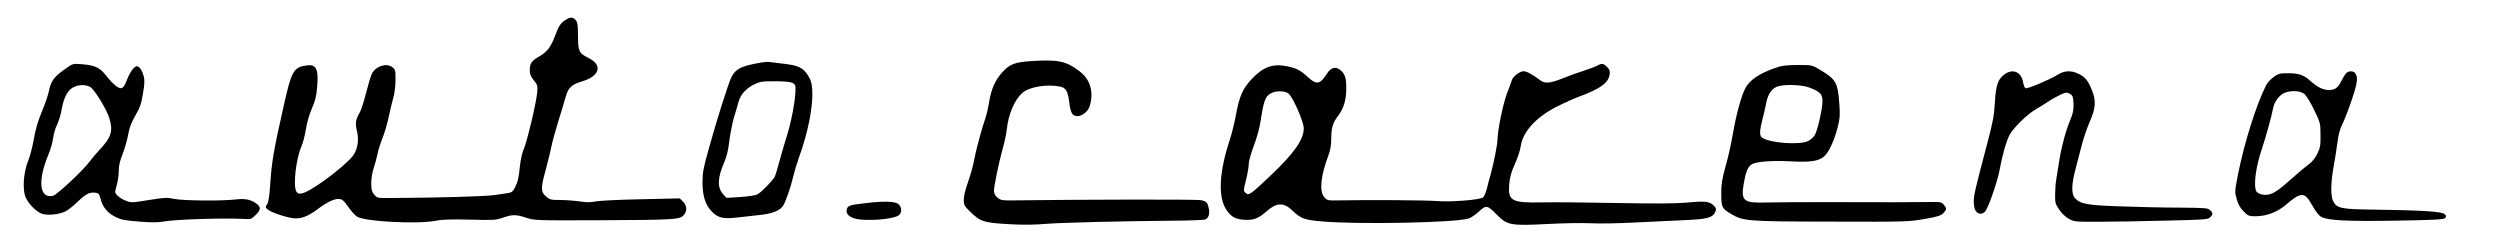
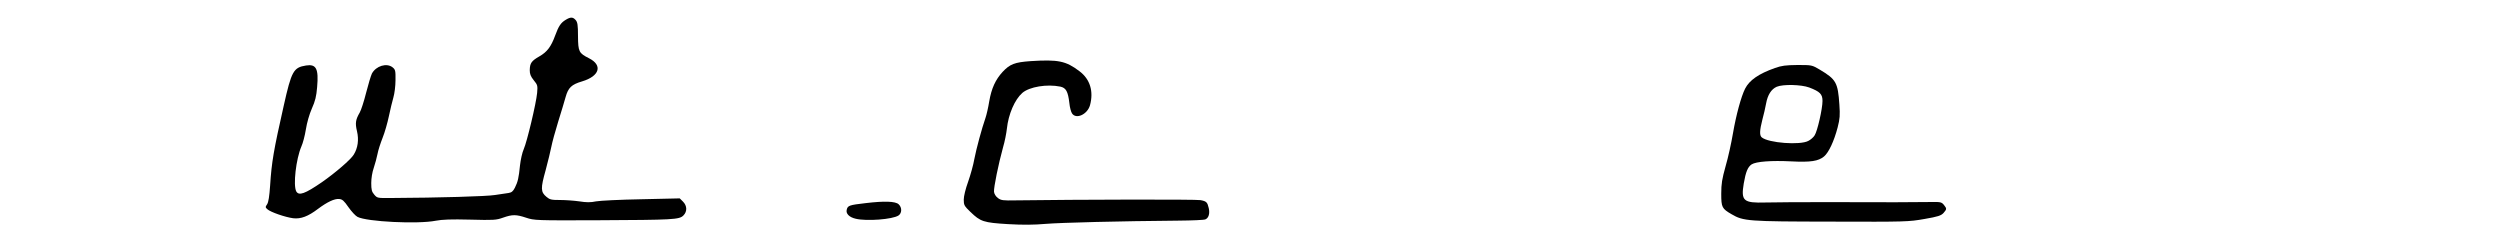
<svg xmlns="http://www.w3.org/2000/svg" version="1.0" viewBox="0 0 2000 196" preserveAspectRatio="xMidYMid meet">
  <g transform="translate(0,196) scale(0.1,-0.1)" fill="#000000" stroke="none">
    <path d="M4525 1801 c-38 -23 -56 -49 -84 -126 -33 -90 -65 -131 -126 -166 -63 -36 -76 -54 -77 -110 0 -31 7 -50 32 -81 31 -38 32 -43 27 -102 -8 -84 -81 -390 -107 -449 -12 -26 -25 -85 -30 -130 -10 -100 -17 -131 -41 -179 -15 -29 -26 -38 -51 -42 -18 -2 -67 -10 -108 -16 -65 -11 -450 -22 -828 -24 -113 -1 -114 -1 -138 27 -20 23 -24 39 -24 93 0 38 8 87 20 121 11 32 24 82 30 111 5 29 24 87 41 130 17 42 39 120 50 172 11 52 27 120 36 150 9 30 17 93 17 138 1 76 -1 85 -23 103 -47 38 -133 12 -166 -50 -8 -17 -29 -86 -46 -153 -17 -68 -40 -139 -51 -158 -33 -57 -38 -84 -22 -150 16 -68 7 -134 -26 -187 -23 -39 -148 -146 -254 -220 -137 -94 -185 -111 -206 -74 -26 49 -2 259 41 359 12 26 28 87 36 137 8 52 28 122 48 167 27 60 36 98 42 171 13 148 -7 186 -89 173 -100 -16 -116 -44 -178 -321 -81 -358 -97 -451 -109 -639 -6 -86 -13 -133 -24 -150 -15 -22 -15 -25 2 -40 25 -23 144 -64 207 -72 61 -7 119 15 198 75 72 54 132 83 169 79 26 -2 39 -14 75 -66 24 -34 56 -69 72 -77 74 -39 482 -59 625 -31 52 10 124 13 275 9 191 -5 209 -4 265 16 74 26 104 26 185 -1 64 -21 75 -22 575 -20 600 3 649 5 682 38 32 32 30 78 -3 111 l-26 26 -307 -7 c-168 -3 -332 -11 -363 -17 -42 -9 -77 -9 -133 0 -42 6 -111 11 -155 11 -69 0 -82 3 -108 25 -47 39 -48 67 -7 213 19 72 40 157 46 189 6 32 30 121 54 198 24 77 51 166 60 199 21 75 47 100 132 125 140 42 166 129 55 185 -81 41 -87 52 -88 177 0 90 -4 112 -19 129 -22 25 -41 25 -80 1z" />
    <path d="M8245 1471 c-128 -9 -166 -24 -224 -86 -57 -62 -89 -131 -107 -235 -8 -50 -22 -110 -30 -133 -30 -86 -73 -245 -89 -328 -8 -47 -31 -129 -50 -183 -21 -58 -35 -116 -35 -143 0 -43 4 -51 53 -98 81 -78 104 -86 301 -98 122 -7 208 -6 301 2 120 10 592 22 1065 26 107 1 203 5 213 10 26 11 37 46 27 90 -11 47 -18 55 -66 64 -31 7 -981 5 -1481 -2 -99 -2 -115 0 -140 19 -17 13 -29 32 -31 50 -3 33 36 224 72 354 14 47 27 114 31 150 12 116 63 234 124 287 57 49 197 72 304 50 45 -10 61 -38 72 -132 3 -33 13 -70 21 -82 32 -50 123 -9 144 65 30 111 1 208 -84 272 -109 83 -171 95 -391 81z" />
-     <path d="M6085 1459 c-158 -28 -199 -49 -234 -117 -24 -49 -118 -344 -180 -569 -44 -156 -51 -194 -51 -272 0 -108 23 -181 75 -234 48 -50 92 -60 202 -47 48 6 130 15 180 20 100 10 162 35 187 73 21 32 63 151 81 232 9 39 29 106 45 150 74 203 116 414 108 545 -3 53 -10 77 -33 115 -39 63 -79 82 -195 95 -52 6 -103 12 -115 14 -11 2 -42 0 -70 -5z m255 -162 c21 -11 25 -20 24 -57 0 -79 -35 -262 -70 -370 -18 -58 -45 -150 -60 -205 -14 -55 -31 -109 -37 -120 -16 -31 -109 -126 -138 -140 -14 -8 -75 -17 -136 -21 l-111 -7 -26 28 c-48 52 -47 129 5 249 22 50 35 103 44 181 8 61 25 146 38 190 13 44 30 99 36 123 16 56 60 105 123 136 47 23 63 26 167 26 74 0 125 -5 141 -13z" />
-     <path d="M545 1425 c-115 -79 -136 -106 -155 -199 -7 -32 -32 -105 -56 -161 -30 -71 -49 -137 -63 -216 -11 -63 -32 -143 -47 -179 -38 -92 -46 -238 -16 -295 27 -54 87 -112 130 -126 41 -13 127 -6 180 17 20 8 66 44 102 79 68 65 96 79 145 73 24 -3 30 -10 40 -50 16 -65 55 -112 120 -144 47 -23 77 -28 191 -37 101 -8 151 -7 202 2 87 16 473 28 624 20 65 -4 68 -3 102 30 43 41 45 62 10 90 -43 34 -91 44 -163 36 -110 -14 -429 -11 -498 4 -55 12 -75 11 -201 -9 -135 -22 -143 -23 -185 -6 -24 9 -54 27 -67 41 -23 24 -23 25 -6 83 9 32 16 84 16 116 0 41 9 80 31 134 16 42 36 111 44 153 9 56 25 96 58 155 38 65 48 96 61 177 13 77 14 107 5 140 -12 44 -34 77 -54 77 -21 0 -55 -46 -78 -105 -30 -78 -45 -86 -91 -51 -20 15 -54 51 -77 81 -48 63 -89 83 -192 91 -67 6 -75 4 -112 -21z m175 -160 c34 -17 132 -177 155 -251 31 -103 16 -152 -80 -254 -24 -25 -59 -67 -80 -95 -51 -69 -259 -263 -290 -271 -110 -27 -126 119 -37 331 16 39 33 97 37 130 4 33 18 82 32 108 13 27 31 85 38 130 17 93 50 151 98 172 42 19 91 19 127 0z" />
-     <path d="M12780 1436 c-14 -8 -64 -27 -110 -42 -47 -15 -123 -42 -169 -61 -96 -38 -140 -43 -173 -19 -72 53 -115 76 -139 76 -32 0 -85 -41 -95 -73 -3 -12 -21 -60 -39 -107 -31 -81 -75 -296 -75 -368 0 -35 -30 -187 -56 -282 -9 -30 -22 -79 -29 -109 -8 -30 -21 -61 -30 -70 -20 -20 -266 -39 -375 -29 -69 6 -544 10 -773 5 -97 -2 -99 -1 -123 26 -41 48 -29 168 35 339 15 40 21 81 21 133 0 82 13 124 55 179 45 59 65 127 65 219 0 89 -11 119 -52 150 -36 27 -72 16 -102 -32 -55 -87 -84 -92 -154 -27 -58 54 -90 70 -166 86 -115 23 -190 -4 -284 -104 -69 -73 -97 -137 -123 -277 -11 -63 -33 -152 -48 -199 -89 -267 -99 -466 -29 -570 38 -55 71 -74 141 -78 77 -5 113 9 185 72 77 67 134 67 202 1 66 -63 94 -74 232 -86 287 -26 1066 -11 1177 23 19 6 56 31 82 55 58 55 68 53 146 -27 82 -82 109 -87 403 -72 124 7 279 9 345 6 66 -4 226 -1 355 6 129 6 309 15 400 19 179 8 221 19 242 66 9 20 8 29 -6 44 -37 40 -67 45 -212 31 -103 -9 -241 -10 -577 -4 -243 5 -509 7 -592 5 -243 -5 -273 12 -261 147 5 58 17 98 46 162 21 47 41 108 45 136 15 117 120 234 284 318 60 31 145 69 189 85 164 61 228 107 239 174 4 29 1 40 -20 61 -29 29 -41 31 -77 12z m-2469 -227 c38 -38 119 -225 119 -275 0 -90 -74 -197 -263 -376 -162 -154 -178 -165 -201 -142 -20 19 -20 12 4 112 11 46 20 100 20 121 0 21 18 86 41 146 25 65 47 148 55 204 24 157 37 191 82 215 42 23 118 20 143 -5z" />
    <path d="M14200 1416 c-131 -46 -205 -98 -239 -165 -32 -63 -72 -211 -97 -356 -13 -77 -39 -196 -59 -264 -29 -104 -35 -141 -35 -221 0 -108 5 -119 83 -164 94 -55 128 -58 797 -59 601 -2 618 -1 745 21 110 19 133 27 153 48 27 31 27 35 3 65 -17 21 -27 24 -88 23 -97 -2 -419 -3 -848 -1 -203 0 -425 -1 -492 -3 -176 -5 -196 13 -173 152 16 93 32 132 63 153 36 23 159 32 317 24 156 -8 217 2 262 39 38 32 80 122 109 232 18 70 20 98 14 184 -12 176 -26 201 -157 279 -63 37 -63 37 -178 37 -94 -1 -127 -5 -180 -24z m274 -156 c86 -33 106 -53 106 -108 0 -62 -41 -242 -63 -275 -9 -15 -32 -35 -50 -44 -65 -36 -319 -17 -373 28 -19 16 -17 56 5 142 11 39 24 98 30 130 12 67 41 114 85 133 50 21 195 18 260 -6z" />
-     <path d="M16040 1368 c-56 -39 -73 -86 -81 -228 -6 -104 -16 -157 -59 -320 -103 -390 -110 -422 -110 -473 0 -31 6 -62 16 -75 21 -30 59 -29 80 3 27 41 93 233 109 317 25 135 56 241 83 291 31 57 141 164 209 203 26 15 73 44 103 64 30 20 75 44 99 55 39 17 46 18 70 4 23 -13 26 -22 29 -76 2 -47 -3 -75 -21 -120 -40 -94 -74 -221 -92 -333 -9 -58 -20 -127 -25 -155 -5 -27 -9 -82 -9 -121 -1 -65 2 -76 32 -120 19 -29 50 -59 77 -74 44 -24 50 -25 240 -24 107 0 347 4 534 9 311 7 340 9 357 26 24 24 24 34 0 58 -17 17 -38 18 -242 20 -123 0 -336 5 -474 10 -269 9 -321 19 -365 66 -30 32 -29 110 5 235 14 52 36 139 50 193 14 54 42 134 61 179 50 112 54 168 20 255 -32 80 -56 109 -111 134 -59 28 -113 24 -166 -10 -61 -38 -238 -113 -254 -107 -7 2 -16 24 -20 47 -14 82 -79 112 -145 67z" />
-     <path d="M18768 1373 c-9 -10 -23 -34 -33 -53 -31 -63 -54 -80 -104 -80 -47 0 -93 23 -151 75 -49 45 -91 59 -171 59 -68 1 -81 -2 -118 -29 -24 -16 -51 -45 -61 -65 -79 -155 -175 -459 -226 -715 -27 -139 -27 -140 -10 -200 12 -41 29 -71 56 -97 34 -35 42 -38 93 -38 88 0 173 32 242 90 125 107 152 107 213 -3 29 -52 53 -82 74 -93 55 -28 216 -36 603 -29 304 5 373 9 385 20 12 13 12 17 -3 32 -20 21 -189 31 -562 36 -265 3 -301 10 -330 68 -21 40 -19 158 5 281 10 57 24 143 30 192 8 62 20 106 41 147 16 33 50 121 75 196 46 137 50 177 23 210 -16 18 -53 16 -71 -4z m-334 -164 c16 -13 50 -68 79 -128 50 -104 51 -108 51 -201 1 -84 -2 -101 -26 -151 -19 -37 -42 -66 -72 -87 -24 -17 -91 -74 -150 -126 -114 -102 -157 -124 -220 -112 -20 4 -40 15 -46 26 -23 44 -4 195 44 335 29 86 82 277 90 325 8 48 40 96 78 120 47 28 136 28 172 -1z" />
    <path d="M6925 335 c-130 -15 -143 -19 -151 -52 -9 -32 20 -61 72 -73 88 -21 294 -5 342 26 28 19 29 64 1 90 -26 24 -114 27 -264 9z" />
  </g>
</svg>